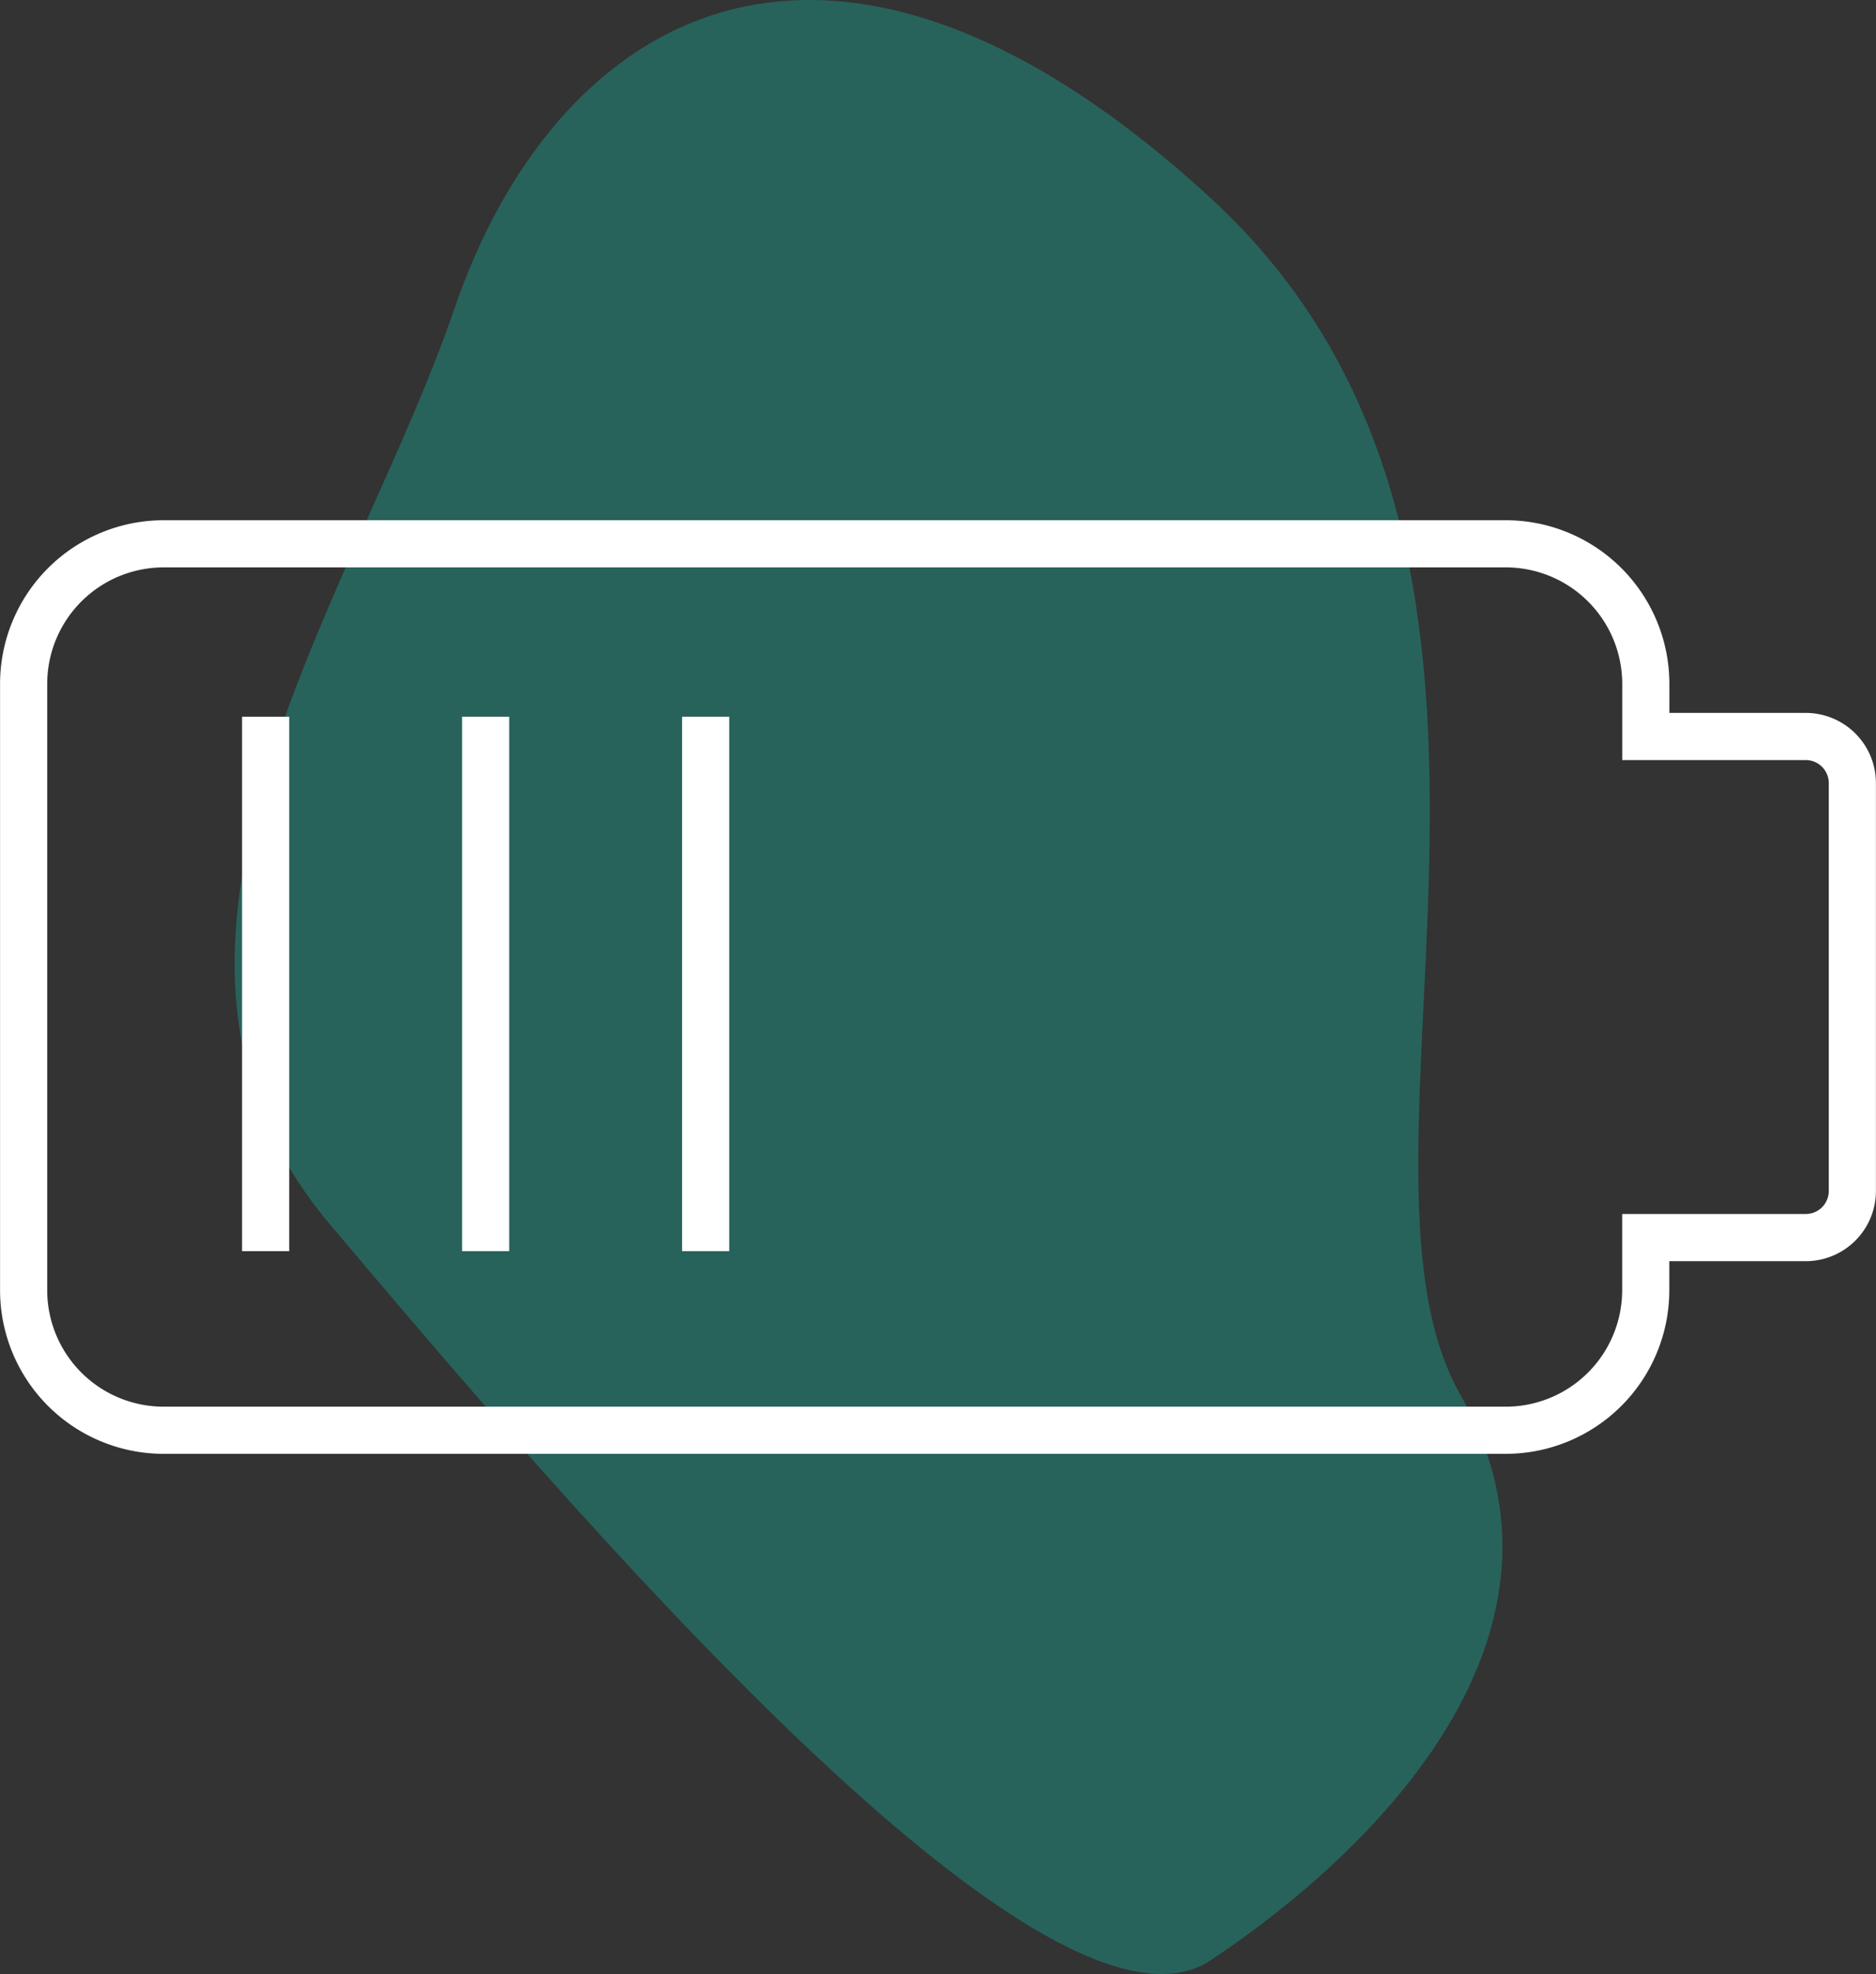
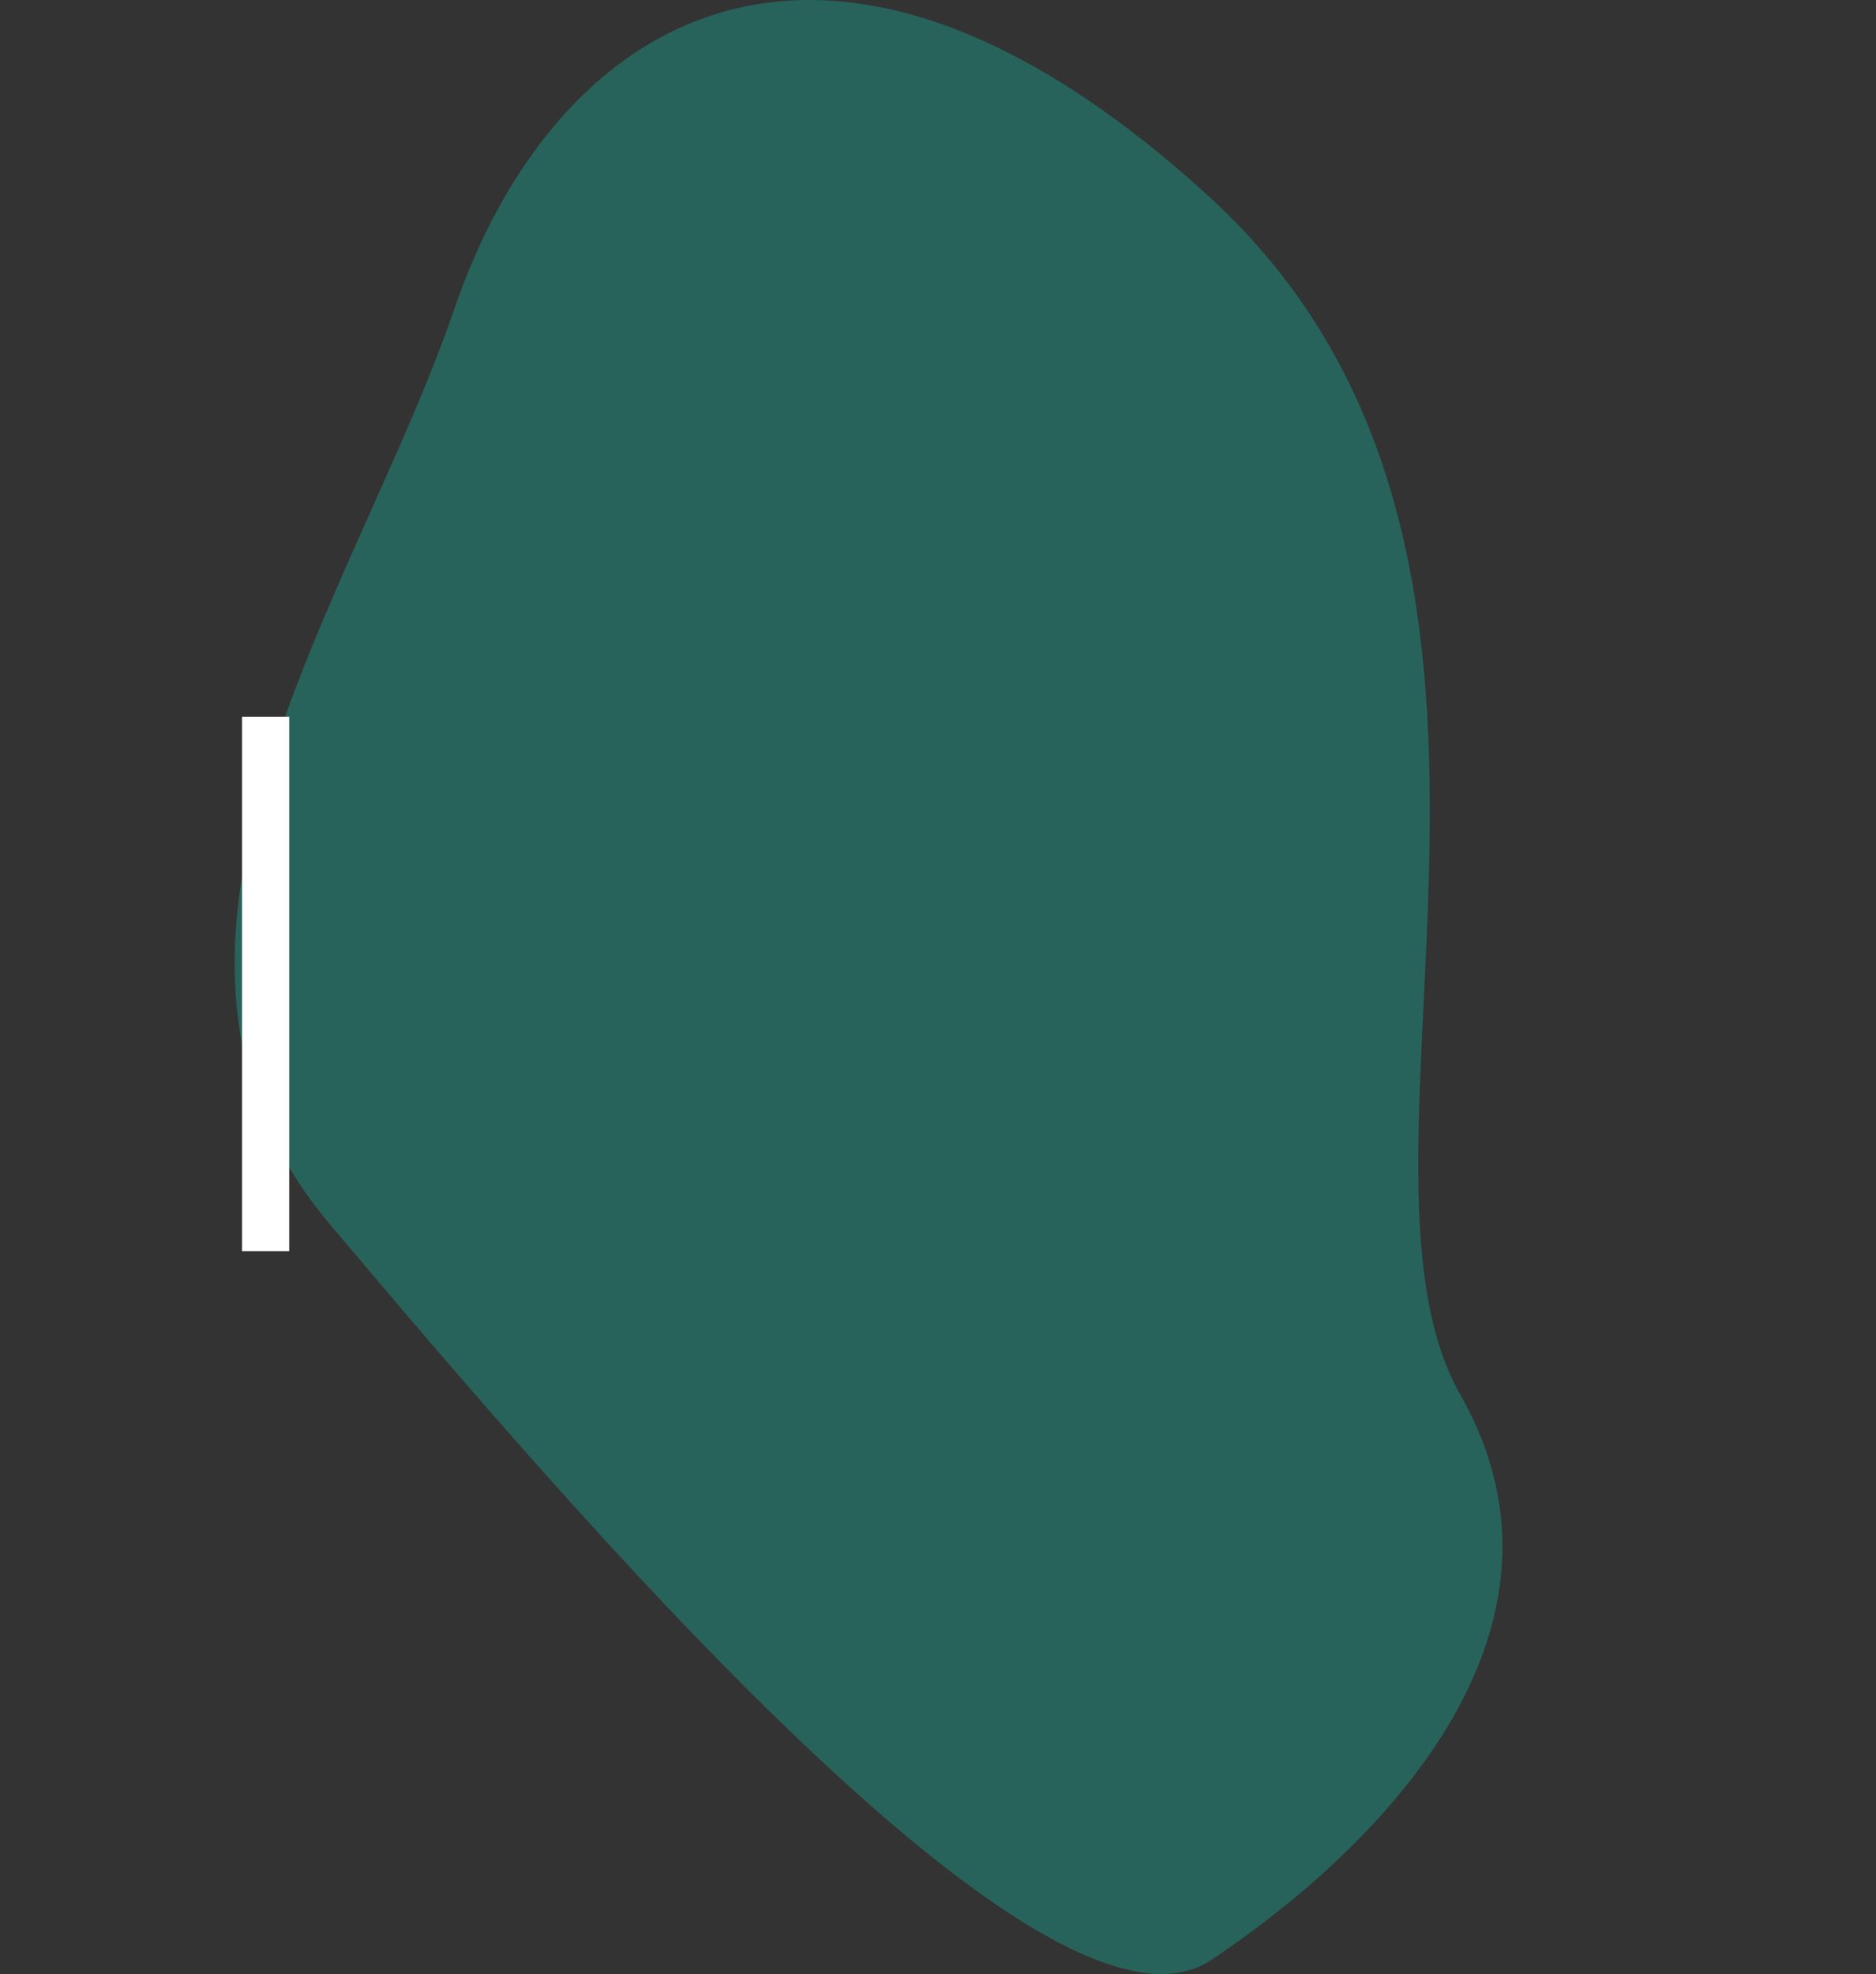
<svg xmlns="http://www.w3.org/2000/svg" width="119.374" height="125.587" viewBox="0 0 119.374 125.587">
  <rect x="0" y="0" width="119.374" height="125.587" fill="#333333" stroke="none" />
  <g id="Group_5839" data-name="Group 5839" transform="translate(-17.814 -14.707)">
    <path id="Path_7801" data-name="Path 7801" d="M-9194.274-9618.551c-24.6-22.608-41.816-11.445-48.129,7s-22.849,40.593-7.931,58.273,45.593,53.781,56.06,46.813,24.5-20.817,15.86-36S-9169.67-9595.942-9194.274-9618.551Z" transform="translate(9289.14 9645.874)" fill="#02ffd9" opacity="0.238" />
    <g id="Group_5830" data-name="Group 5830" transform="translate(-6172.272 17033.879)">
      <g id="Group_5831" data-name="Group 5831" transform="translate(6191.586 -16984.576)">
-         <path id="Path_7868" data-name="Path 7868" d="M17.49,105.394h85.418a8.914,8.914,0,0,0,8.9-8.9V93.137h10.179a2.968,2.968,0,0,0,2.968-2.968V64.225a2.968,2.968,0,0,0-2.968-2.968H111.812V57.9a8.914,8.914,0,0,0-8.9-8.9H17.49a8.914,8.914,0,0,0-8.9,8.9V96.49A8.914,8.914,0,0,0,17.49,105.394Z" transform="translate(-8.586 -49)" fill="none" stroke="#fff" stroke-width="3" />
        <line id="Line_335" data-name="Line 335" y2="34" transform="translate(15.403 11)" fill="none" stroke="#fff" stroke-width="3" />
-         <line id="Line_336" data-name="Line 336" y2="34" transform="translate(29.403 11)" fill="none" stroke="#fff" stroke-width="3" />
-         <line id="Line_337" data-name="Line 337" y2="34" transform="translate(43.402 11)" fill="none" stroke="#fff" stroke-width="3" />
      </g>
    </g>
  </g>
</svg>